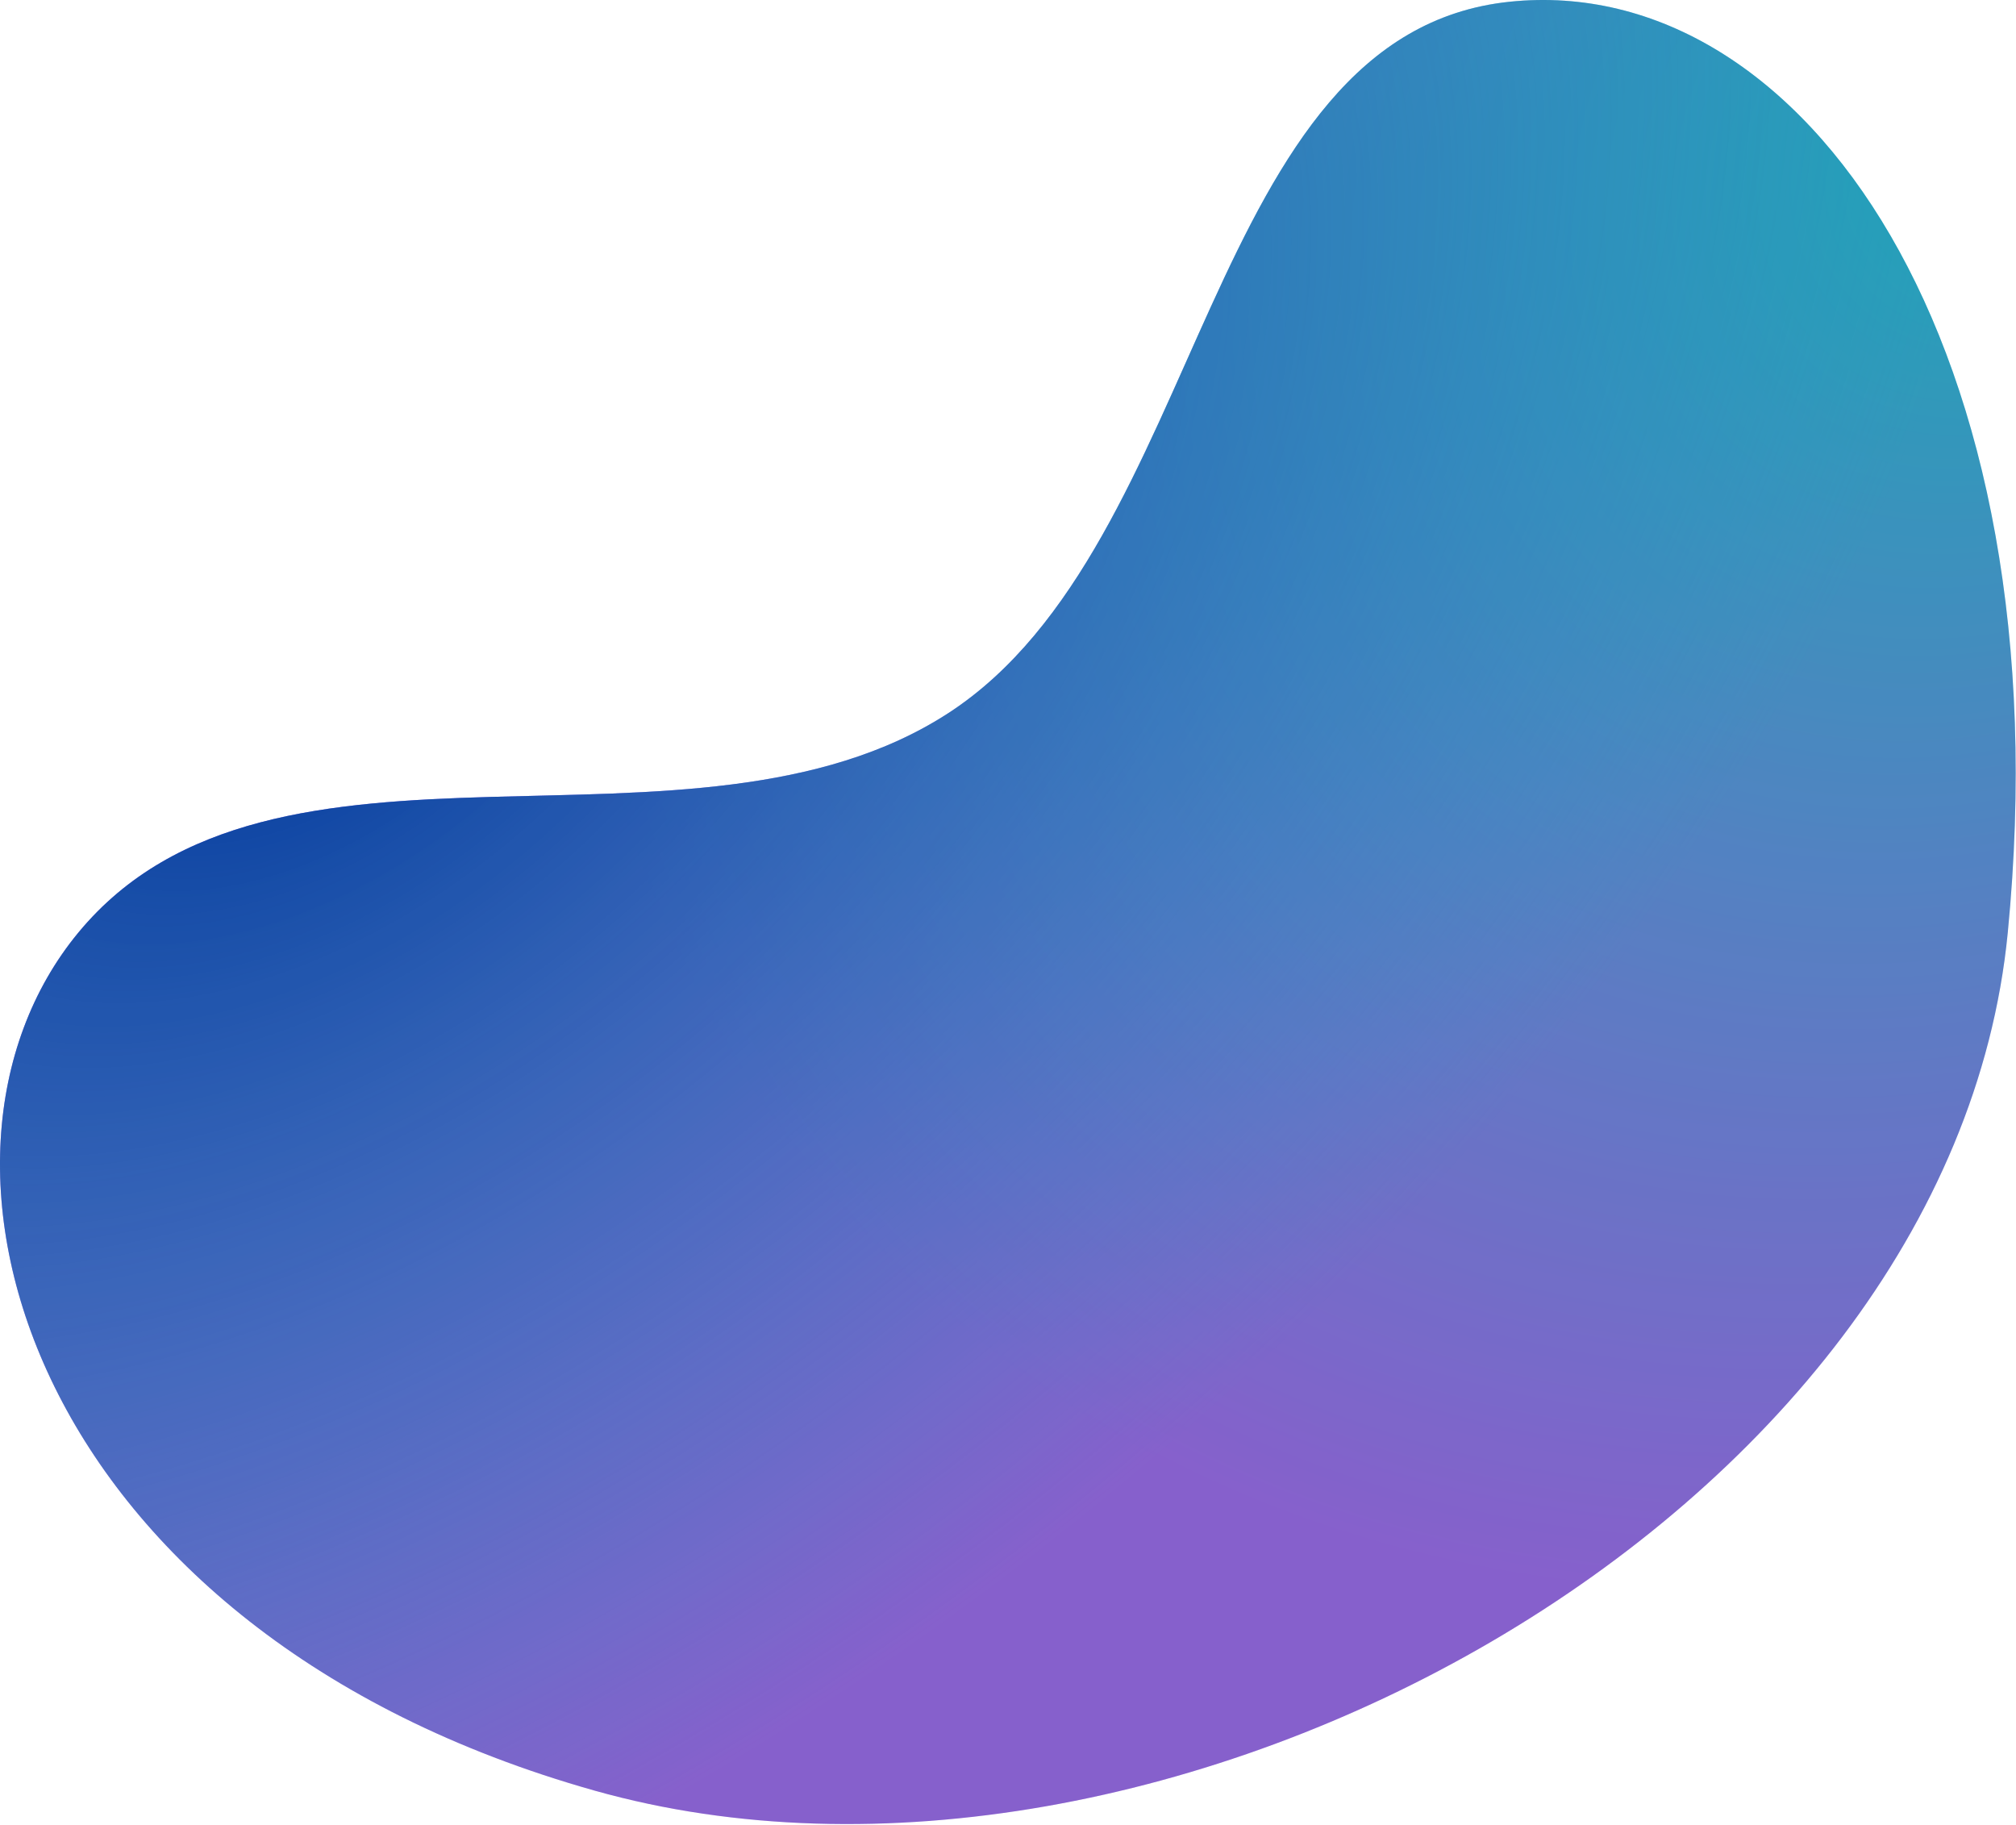
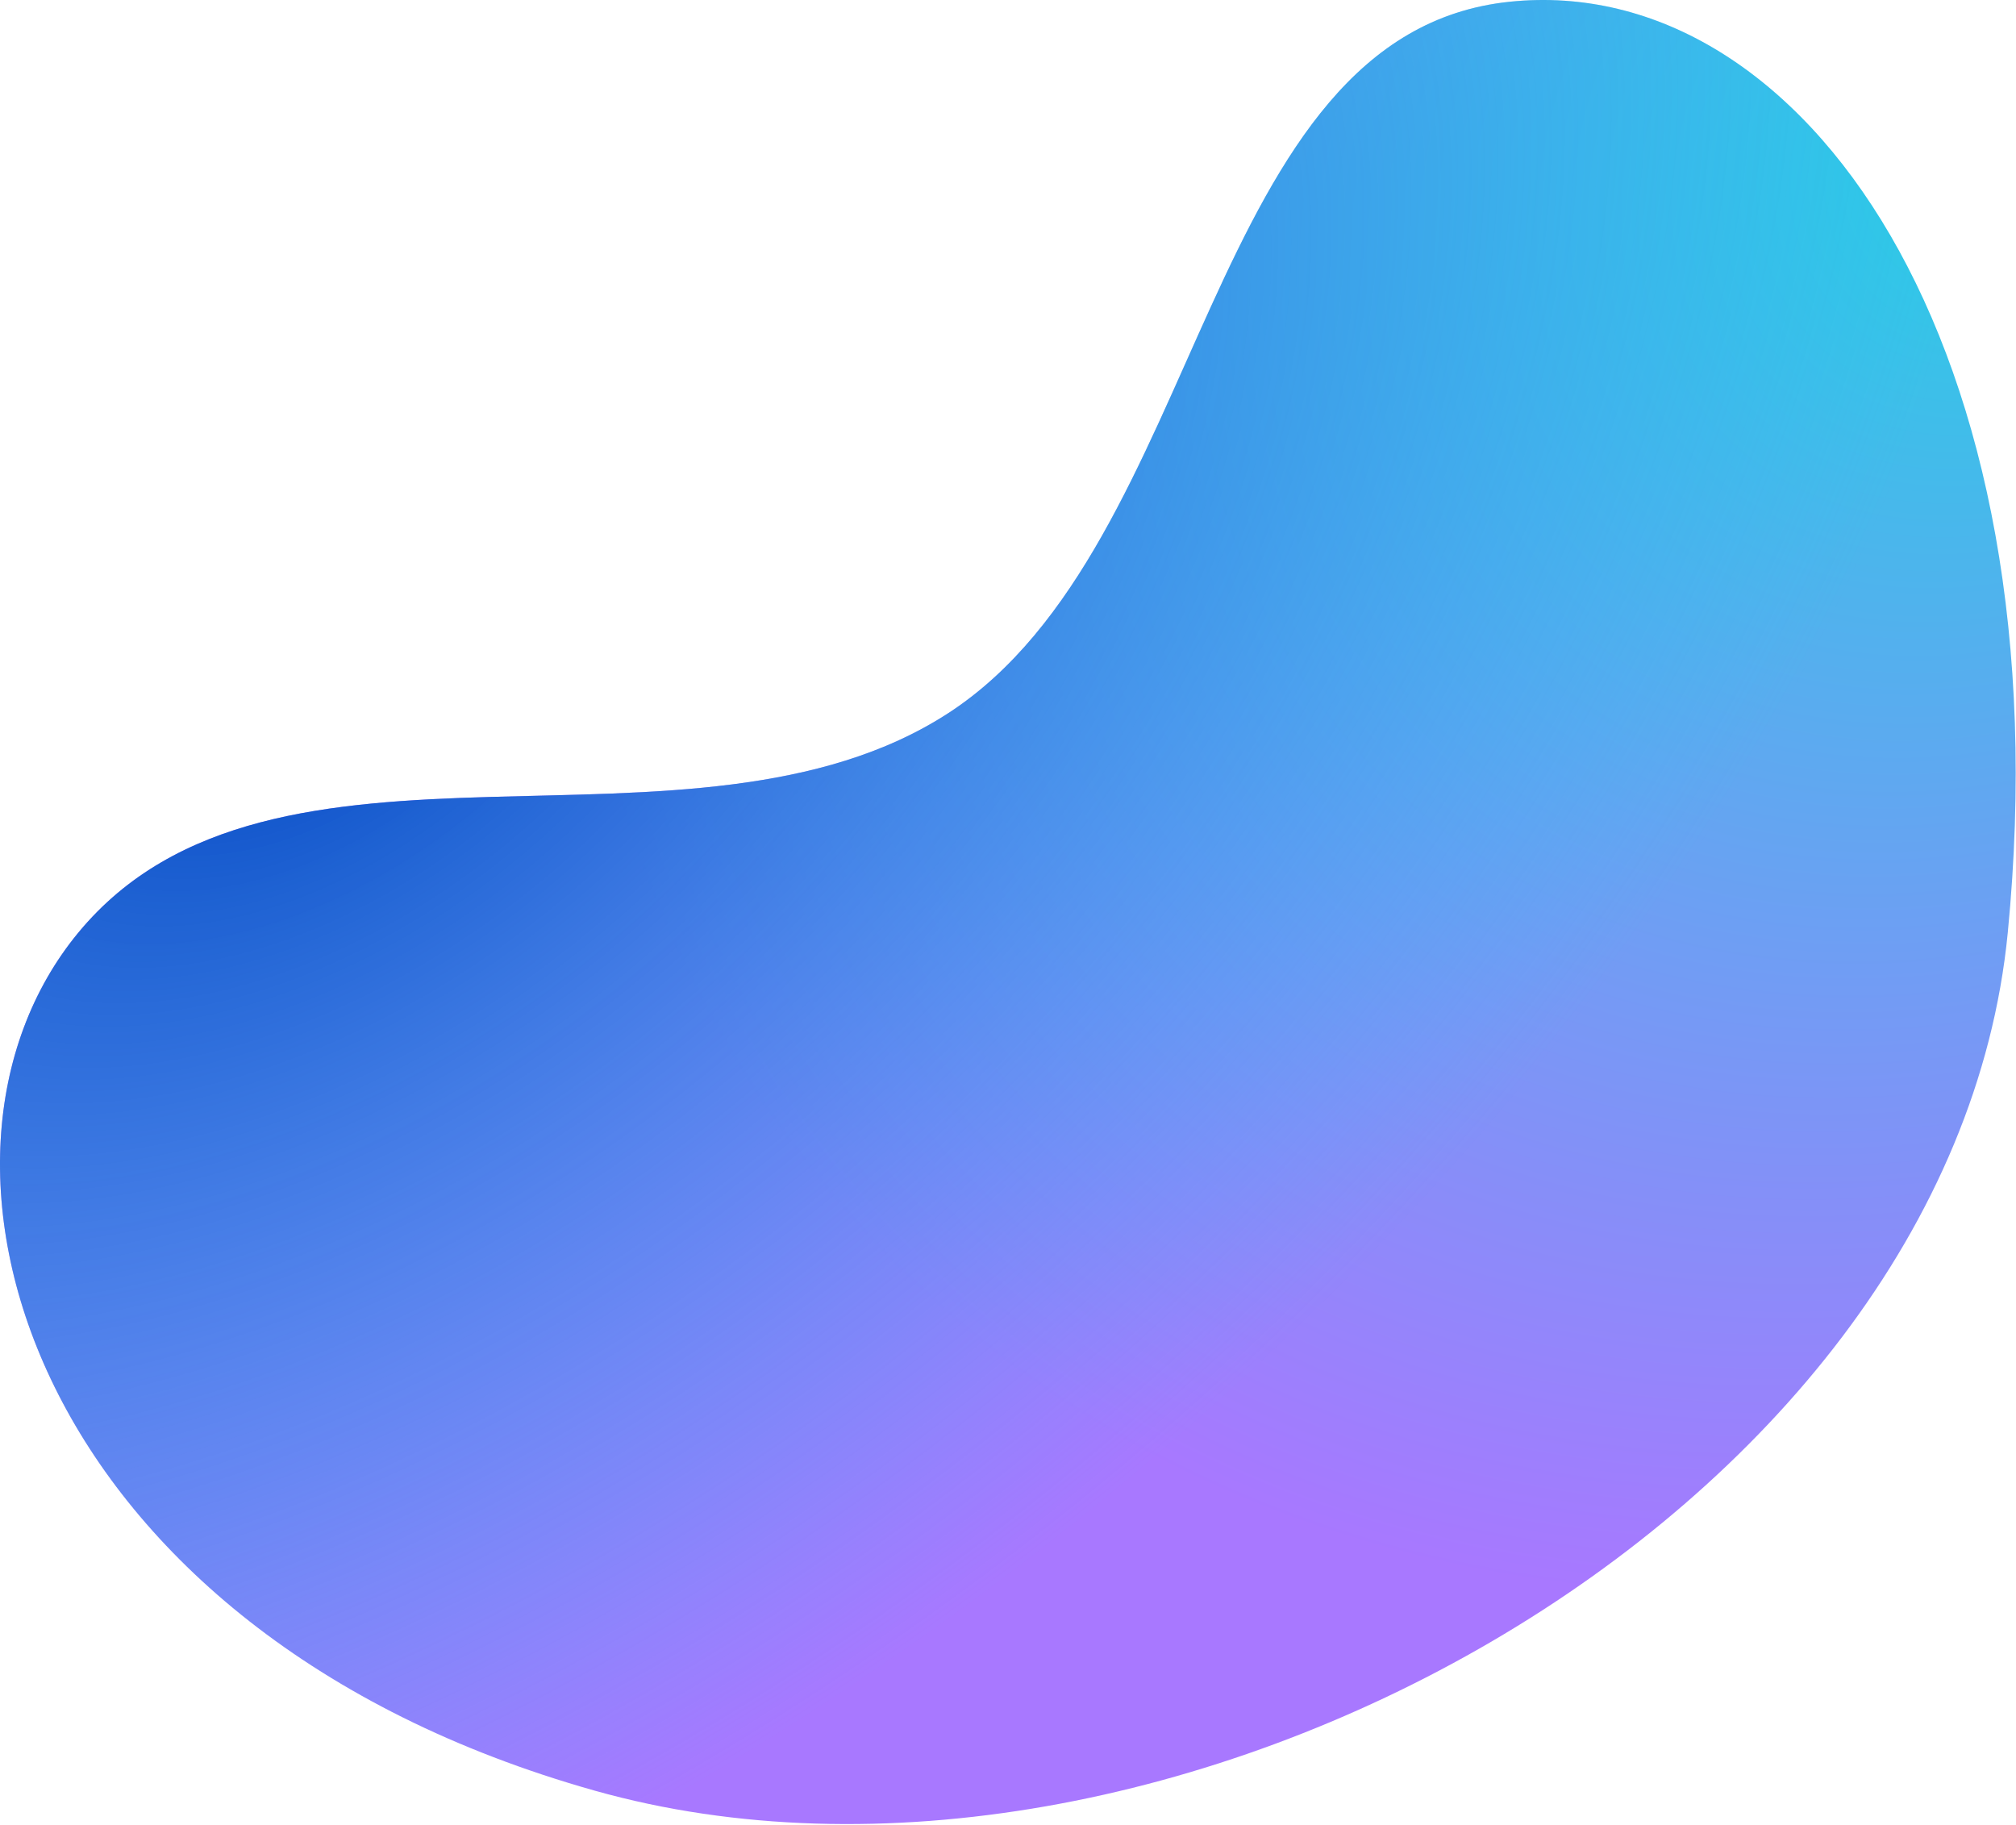
<svg xmlns="http://www.w3.org/2000/svg" width="1349" height="1221" viewBox="0 0 1349 1221" fill="none">
  <path fill-rule="evenodd" clip-rule="evenodd" d="M1010.25 1.156C1207.05 -19.208 1381.77 231.163 1343.5 623.998C1305.23 1016.83 775.998 1304.64 397.997 1198.14C19.997 1091.64 -72.755 775.534 52.439 623.997C182.58 466.472 463.425 588.442 634.716 477.056C807.616 364.622 805.108 22.381 1010.25 1.156Z" fill="url(#paint0_radial_4679_16498)" />
-   <path fill-rule="evenodd" clip-rule="evenodd" d="M1010.25 1.156C1207.05 -19.208 1381.77 231.163 1343.5 623.998C1305.23 1016.83 775.998 1304.64 397.997 1198.14C19.997 1091.64 -72.755 775.534 52.439 623.997C182.58 466.472 463.425 588.442 634.716 477.056C807.616 364.622 805.108 22.381 1010.25 1.156Z" fill="url(#paint1_radial_4679_16498)" />
-   <path fill-rule="evenodd" clip-rule="evenodd" d="M1010.25 1.156C1207.05 -19.208 1381.77 231.163 1343.5 623.998C1305.23 1016.83 775.998 1304.64 397.997 1198.14C19.997 1091.64 -72.755 775.534 52.439 623.997C182.58 466.472 463.425 588.442 634.716 477.056C807.616 364.622 805.108 22.381 1010.25 1.156Z" fill="black" fill-opacity="0.2" style="mix-blend-mode:overlay" />
+   <path fill-rule="evenodd" clip-rule="evenodd" d="M1010.25 1.156C1207.05 -19.208 1381.77 231.163 1343.5 623.998C1305.23 1016.83 775.998 1304.64 397.997 1198.14C19.997 1091.64 -72.755 775.534 52.439 623.997C182.58 466.472 463.425 588.442 634.716 477.056C807.616 364.622 805.108 22.381 1010.25 1.156" fill="url(#paint1_radial_4679_16498)" />
  <defs>
    <radialGradient id="paint0_radial_4679_16498" cx="0" cy="0" r="1" gradientUnits="userSpaceOnUse" gradientTransform="translate(1348.8 94.705) rotate(135.006) scale(1384.77 1129.28)">
      <stop offset="0.071" stop-color="#32C6E7" />
      <stop offset="0.769" stop-color="#A878FF" />
    </radialGradient>
    <radialGradient id="paint1_radial_4679_16498" cx="0" cy="0" r="1" gradientUnits="userSpaceOnUse" gradientTransform="translate(200.447 430.821) rotate(52.859) scale(784.974 1298.45)">
      <stop stop-color="#0041BF" />
      <stop offset="1" stop-color="#00D9F4" stop-opacity="0" />
    </radialGradient>
  </defs>
</svg>